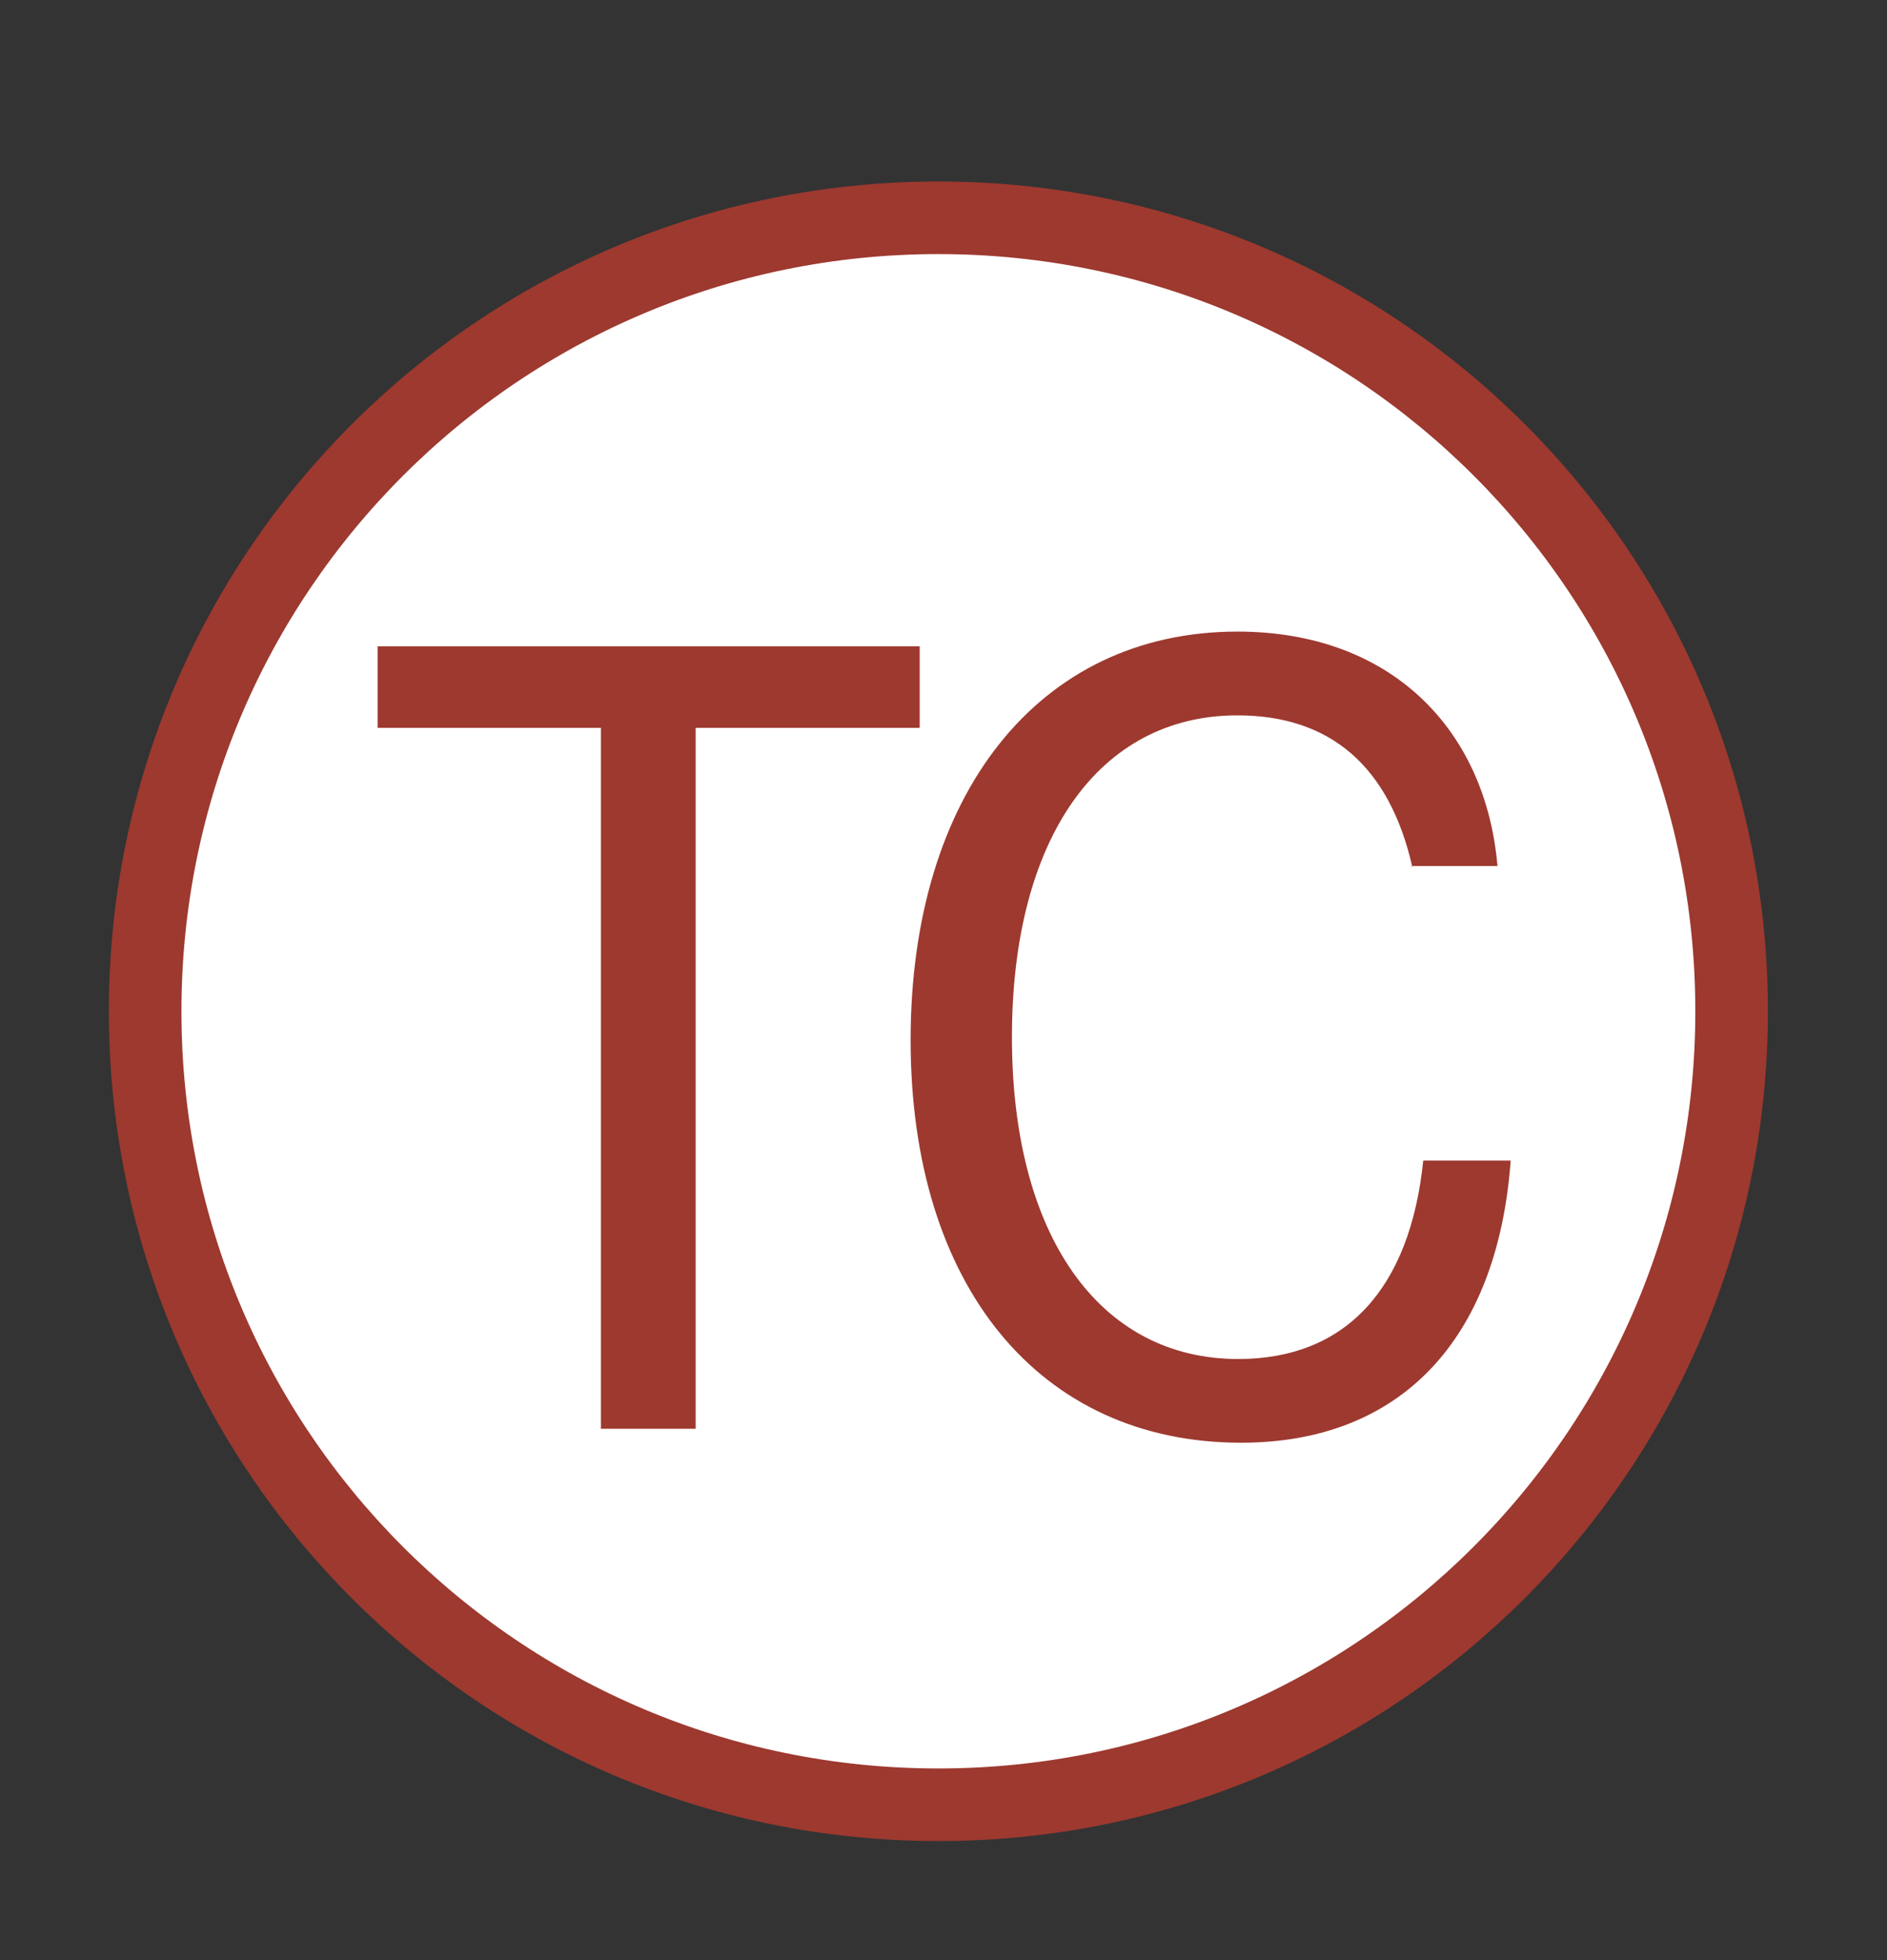
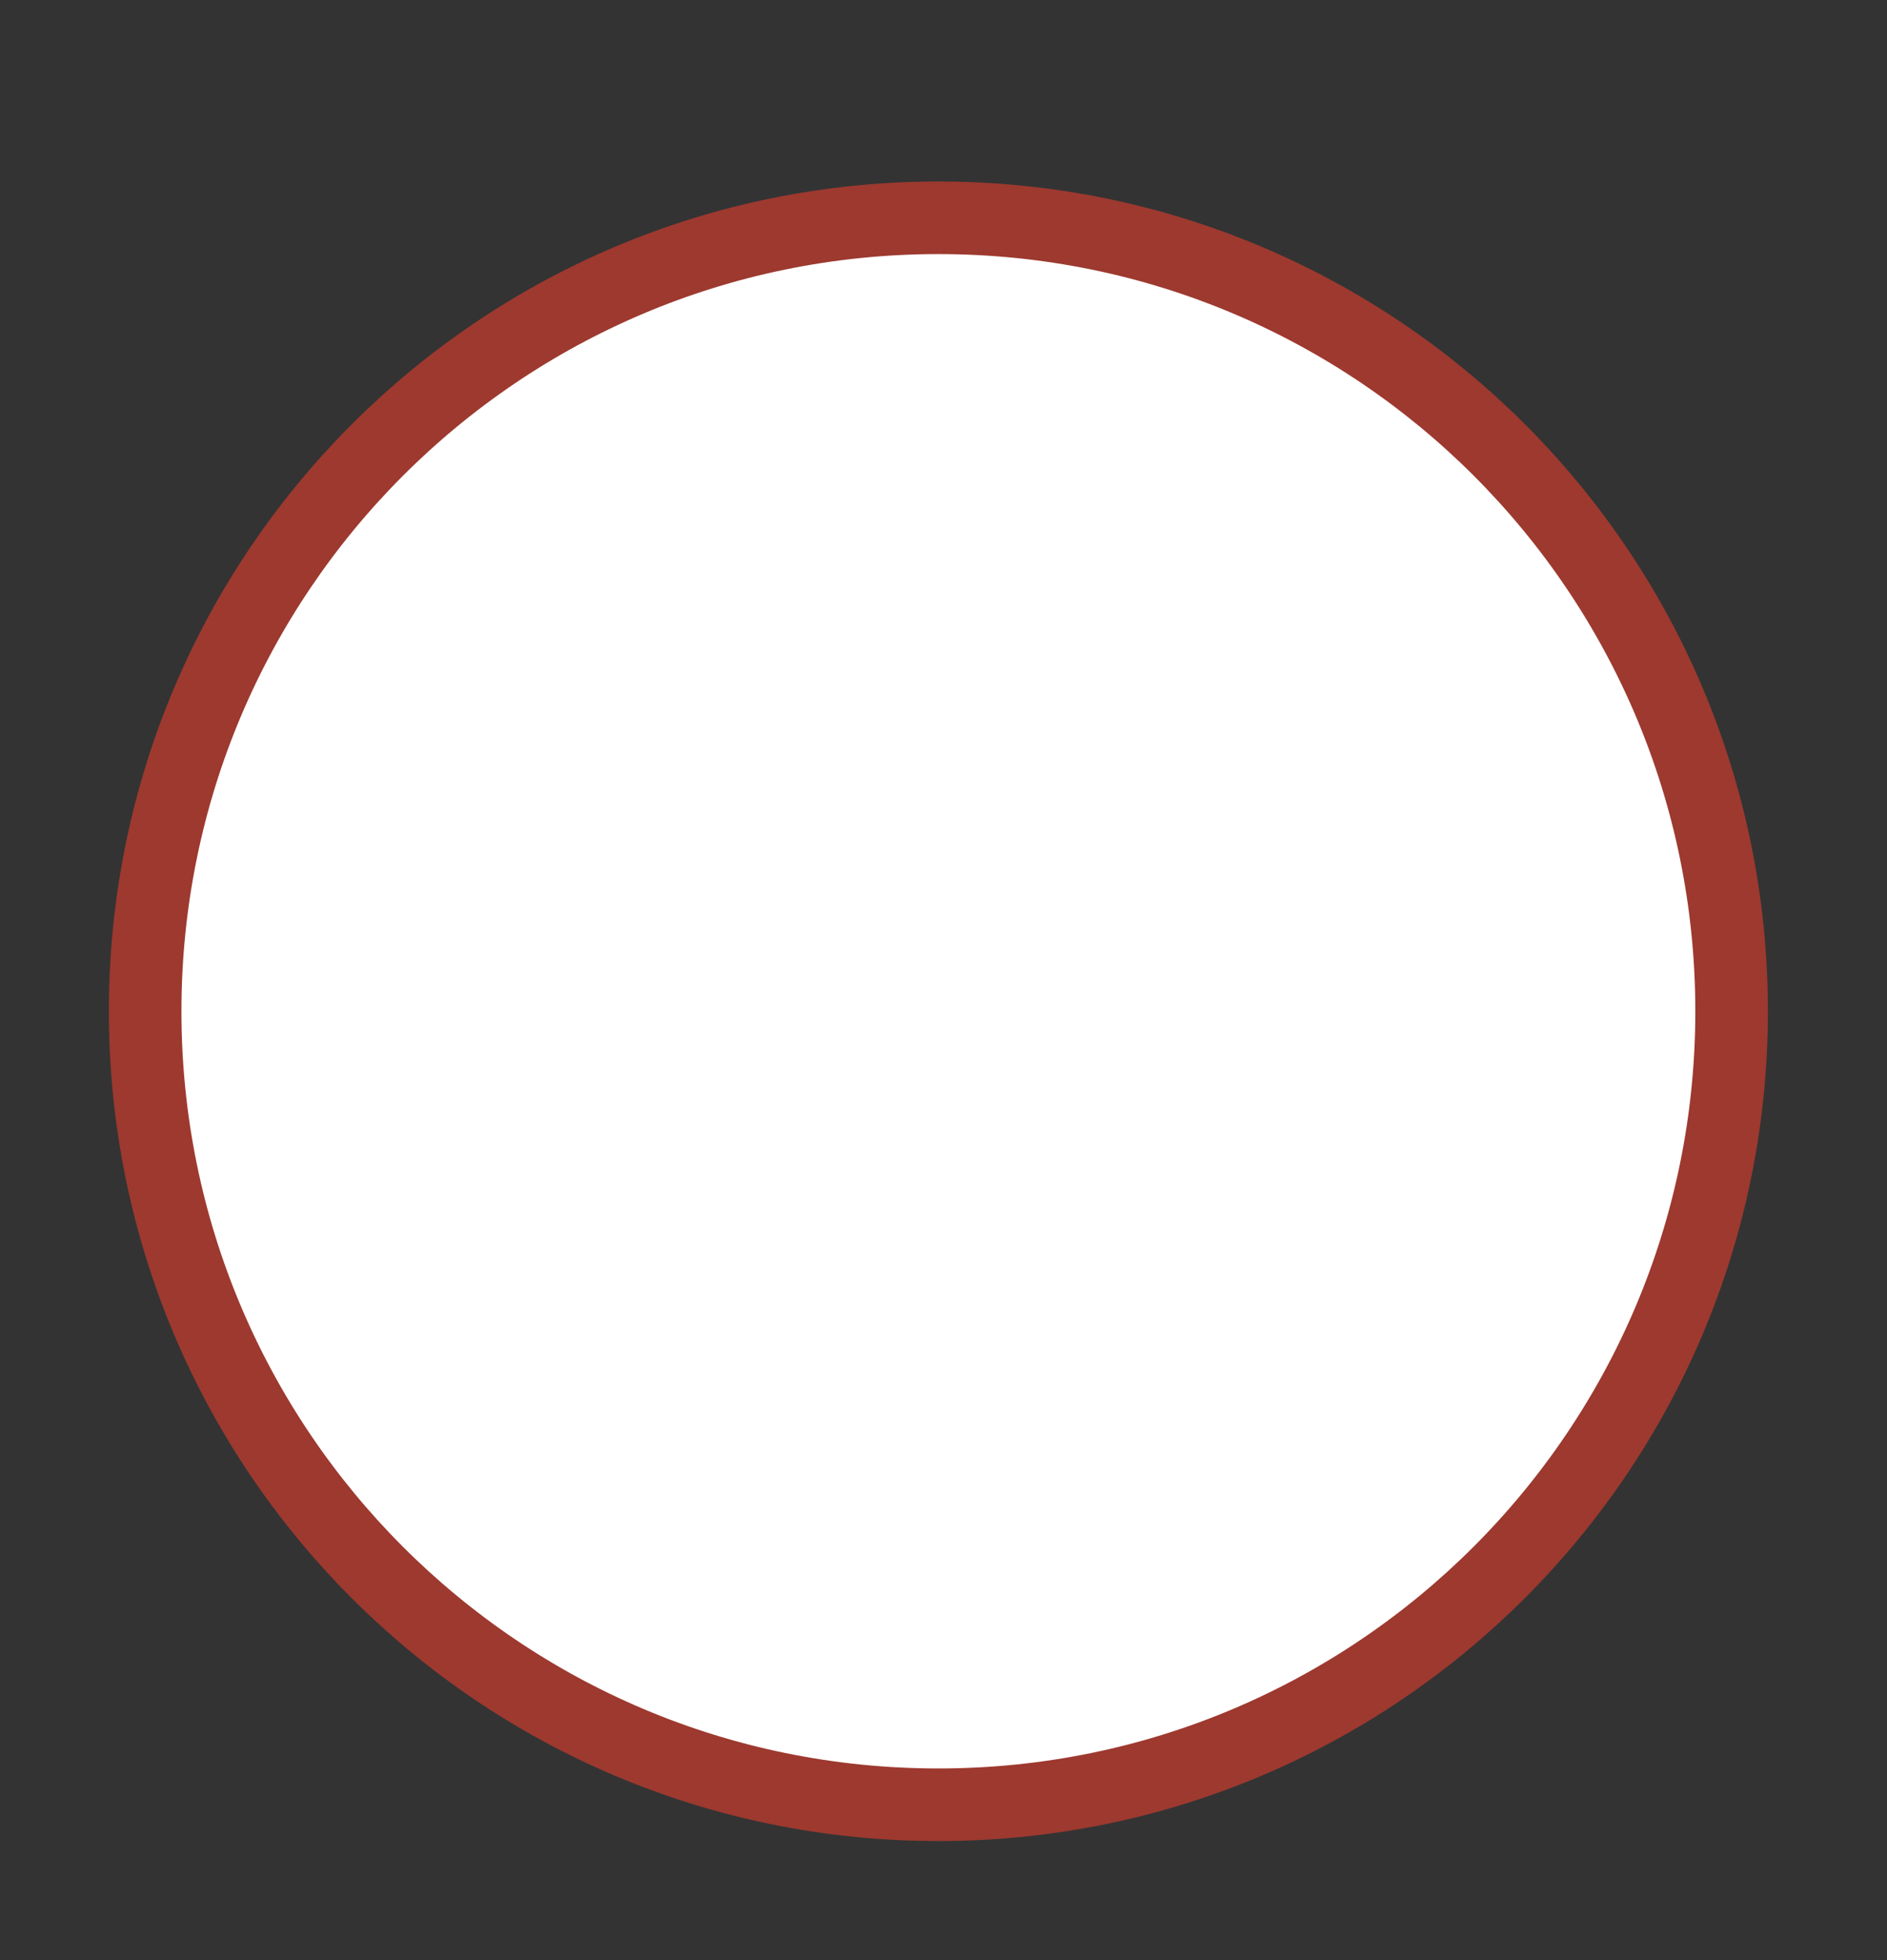
<svg xmlns="http://www.w3.org/2000/svg" width="26" height="27" fill="none" viewBox="0 0 26 27">
  <rect x="0" y="0" width="26" height="27" fill="#333333" stroke="none" />
  <path d="M23.859 13.93C23.859 19.962 18.971 24.86 12.929 24.86C6.888 24.86 2 19.972 2 13.93C2 7.888 6.888 3 12.929 3C18.971 3 23.859 7.888 23.859 13.93Z" fill="#fff" stroke="#9d392f" stroke-miterlimit="10" />
-   <path d="M12.672 8.903V10.026H9.585V19.681H8.28V10.026H5.203V8.903H12.672Z" fill="#9d392f" />
-   <path d="M19.459 11.939C19.145 10.562 18.335 9.854 17.05 9.854C15.138 9.854 13.943 11.554 13.943 14.287C13.943 17.019 15.148 18.72 17.06 18.72C18.538 18.72 19.428 17.758 19.61 15.987H20.815C20.633 18.466 19.287 19.873 17.101 19.873C14.318 19.873 12.547 17.707 12.547 14.327C12.547 10.947 14.308 8.7 17.05 8.7C19.165 8.7 20.471 10.046 20.633 11.929H19.439L19.459 11.939Z" fill="#9d392f" />
</svg>